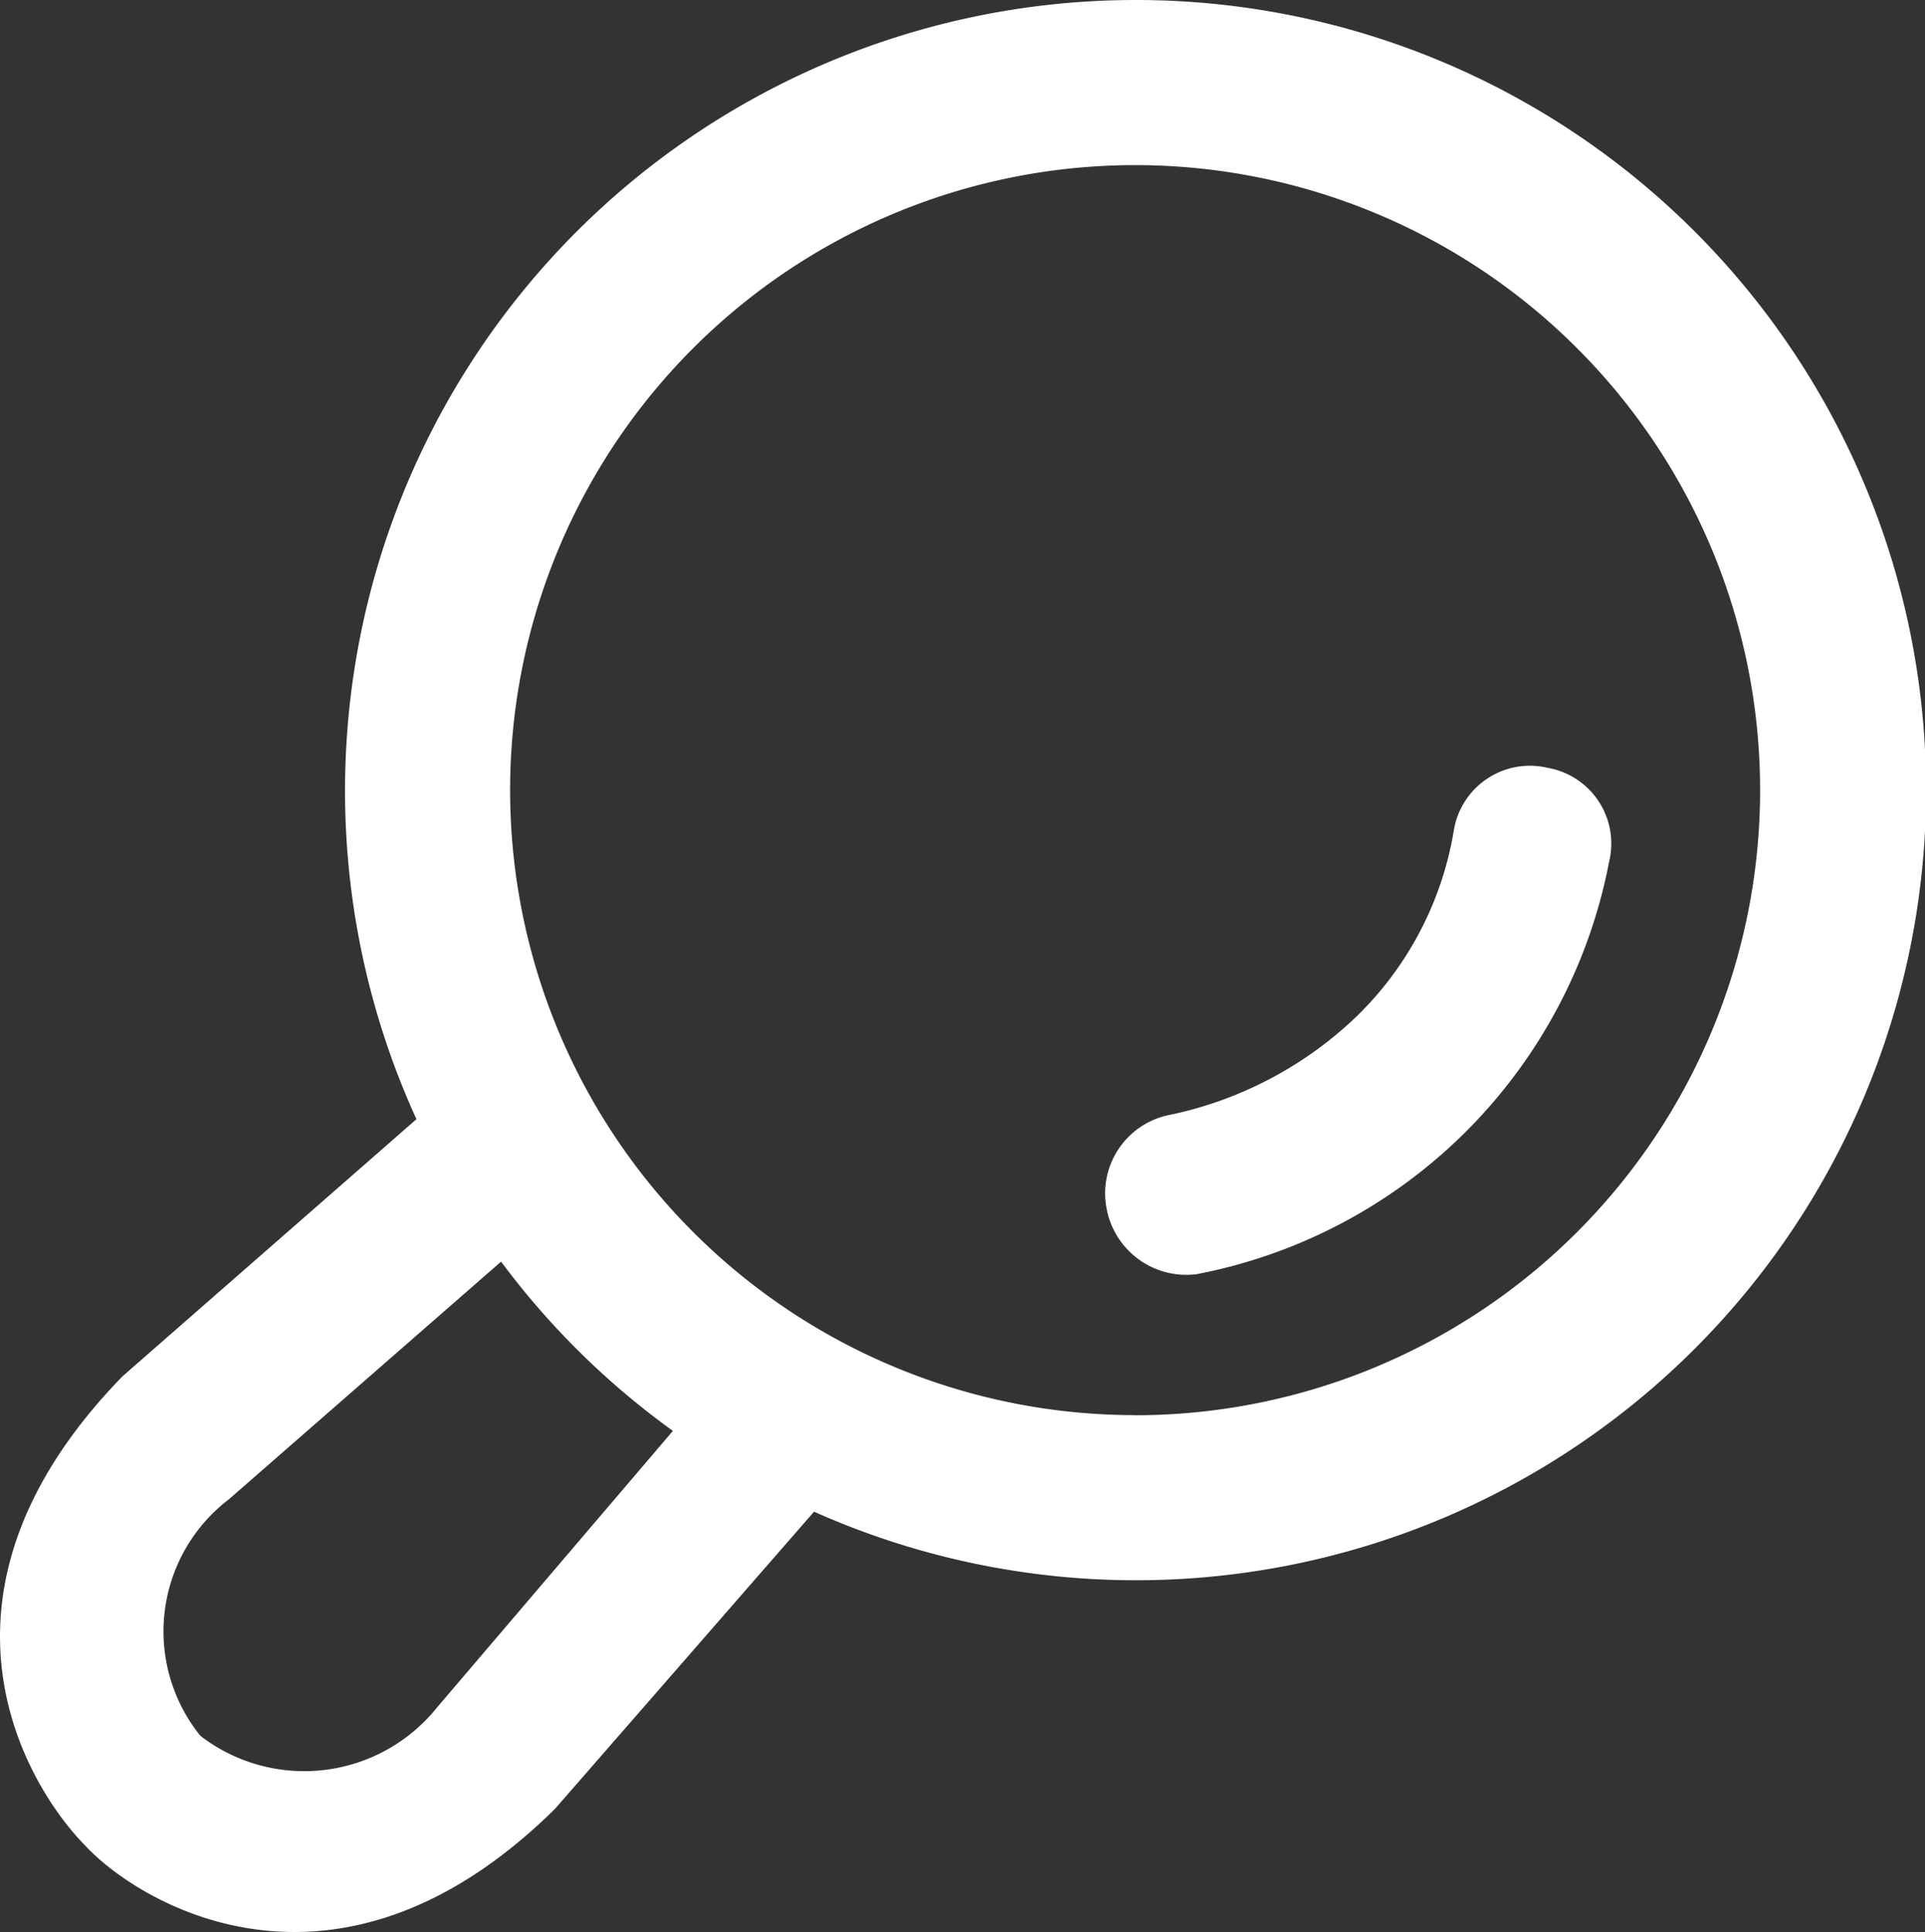
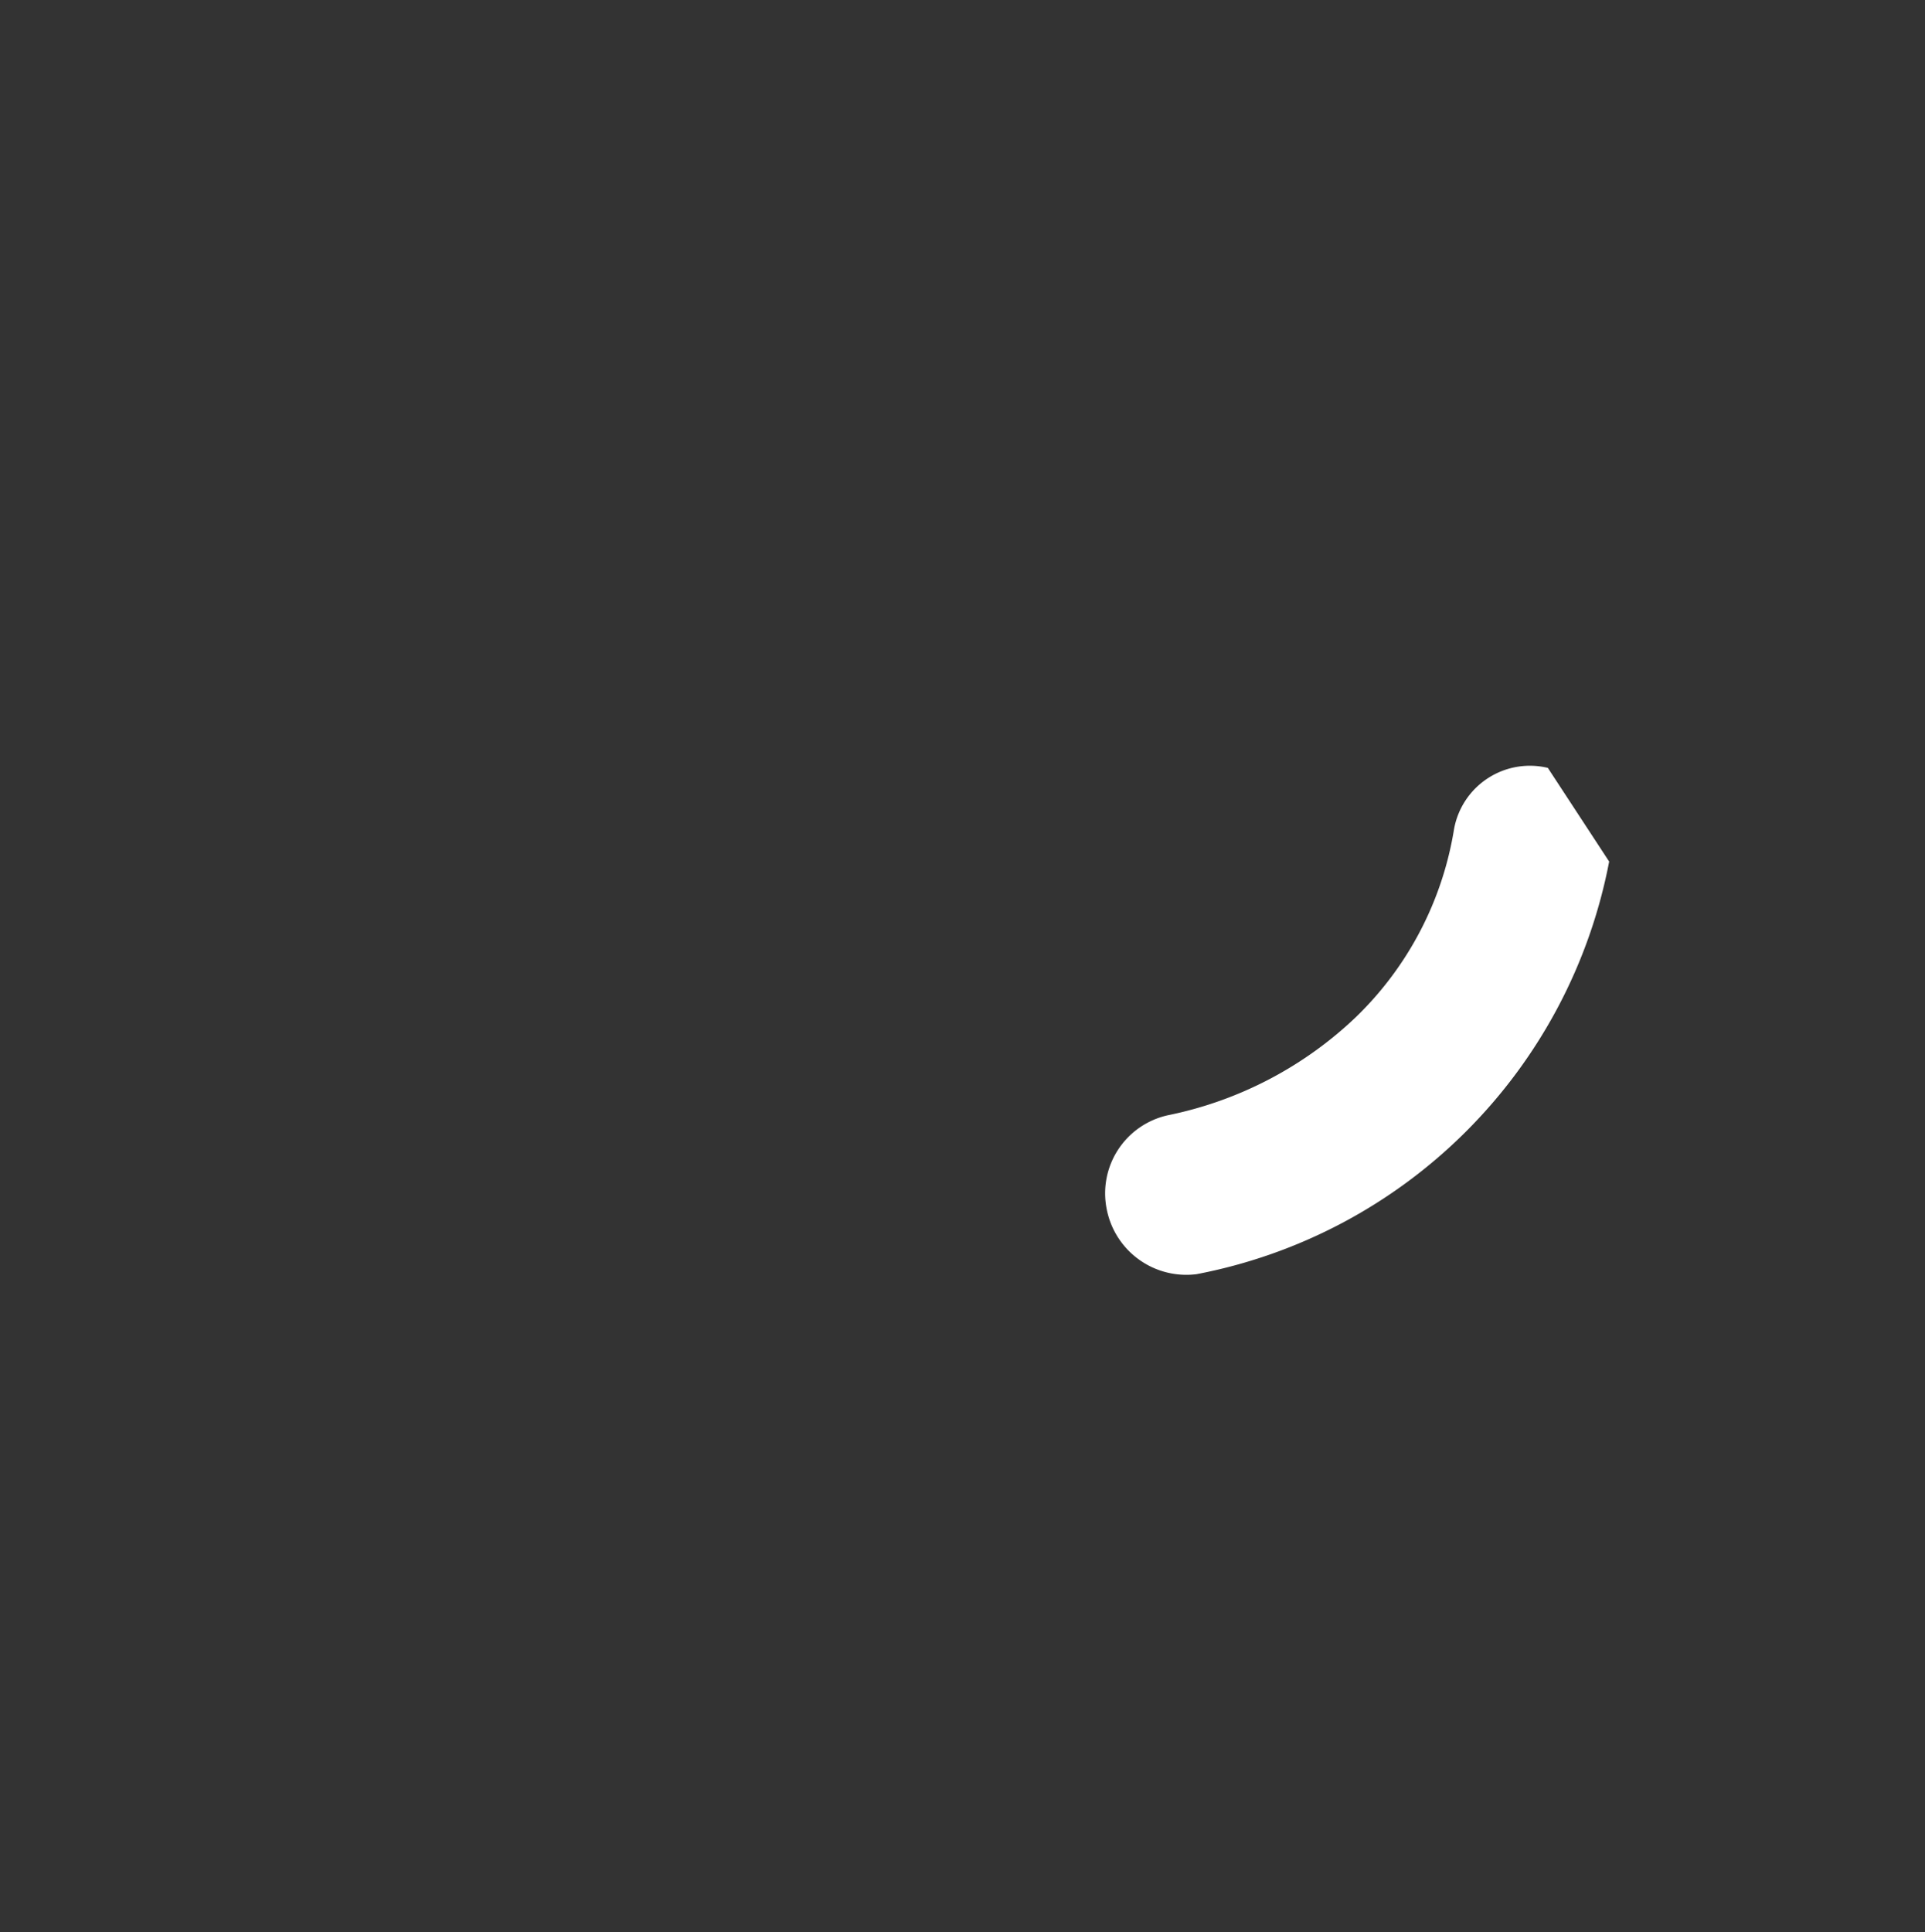
<svg xmlns="http://www.w3.org/2000/svg" id="icon-search" width="18.083" height="18.148" viewBox="0 0 18.083 18.148">
  <rect x="0" y="0" width="18.083" height="18.148" fill="#333333" stroke="none" />
  <g id="Group_1483" data-name="Group 1483">
-     <path id="Path_2506" data-name="Path 2506" d="M286.564,195.214a.724.724,0,0,0-.881.575,3.156,3.156,0,0,1-.922,1.766,3.593,3.593,0,0,1-1.766.922.751.751,0,0,0-.575.881.762.762,0,0,0,.844.612,4.88,4.88,0,0,0,3.876-3.876A.722.722,0,0,0,286.564,195.214Z" transform="translate(-272.024 -188.001)" fill="#fff" />
-     <path id="Path_2507" data-name="Path 2507" d="M11.543,0A7.428,7.428,0,0,0,4.791,10.513L2.029,12.929C.016,15,1.148,16.8,1.682,17.339c.5.538,2.356,1.678,4.41-.347L8.526,14.2A7.422,7.422,0,1,0,11.543,0ZM4.986,16.037a1.6,1.6,0,0,1-2.224.269,1.561,1.561,0,0,1,.269-2.224l2.555-2.231A7.4,7.4,0,0,0,7.2,13.441Zm6.556-2.744a5.871,5.871,0,1,1,5.871-5.871A5.872,5.872,0,0,1,11.543,13.294Z" transform="translate(-0.879)" fill="#fff" />
+     <path id="Path_2506" data-name="Path 2506" d="M286.564,195.214a.724.724,0,0,0-.881.575,3.156,3.156,0,0,1-.922,1.766,3.593,3.593,0,0,1-1.766.922.751.751,0,0,0-.575.881.762.762,0,0,0,.844.612,4.88,4.88,0,0,0,3.876-3.876Z" transform="translate(-272.024 -188.001)" fill="#fff" />
  </g>
</svg>